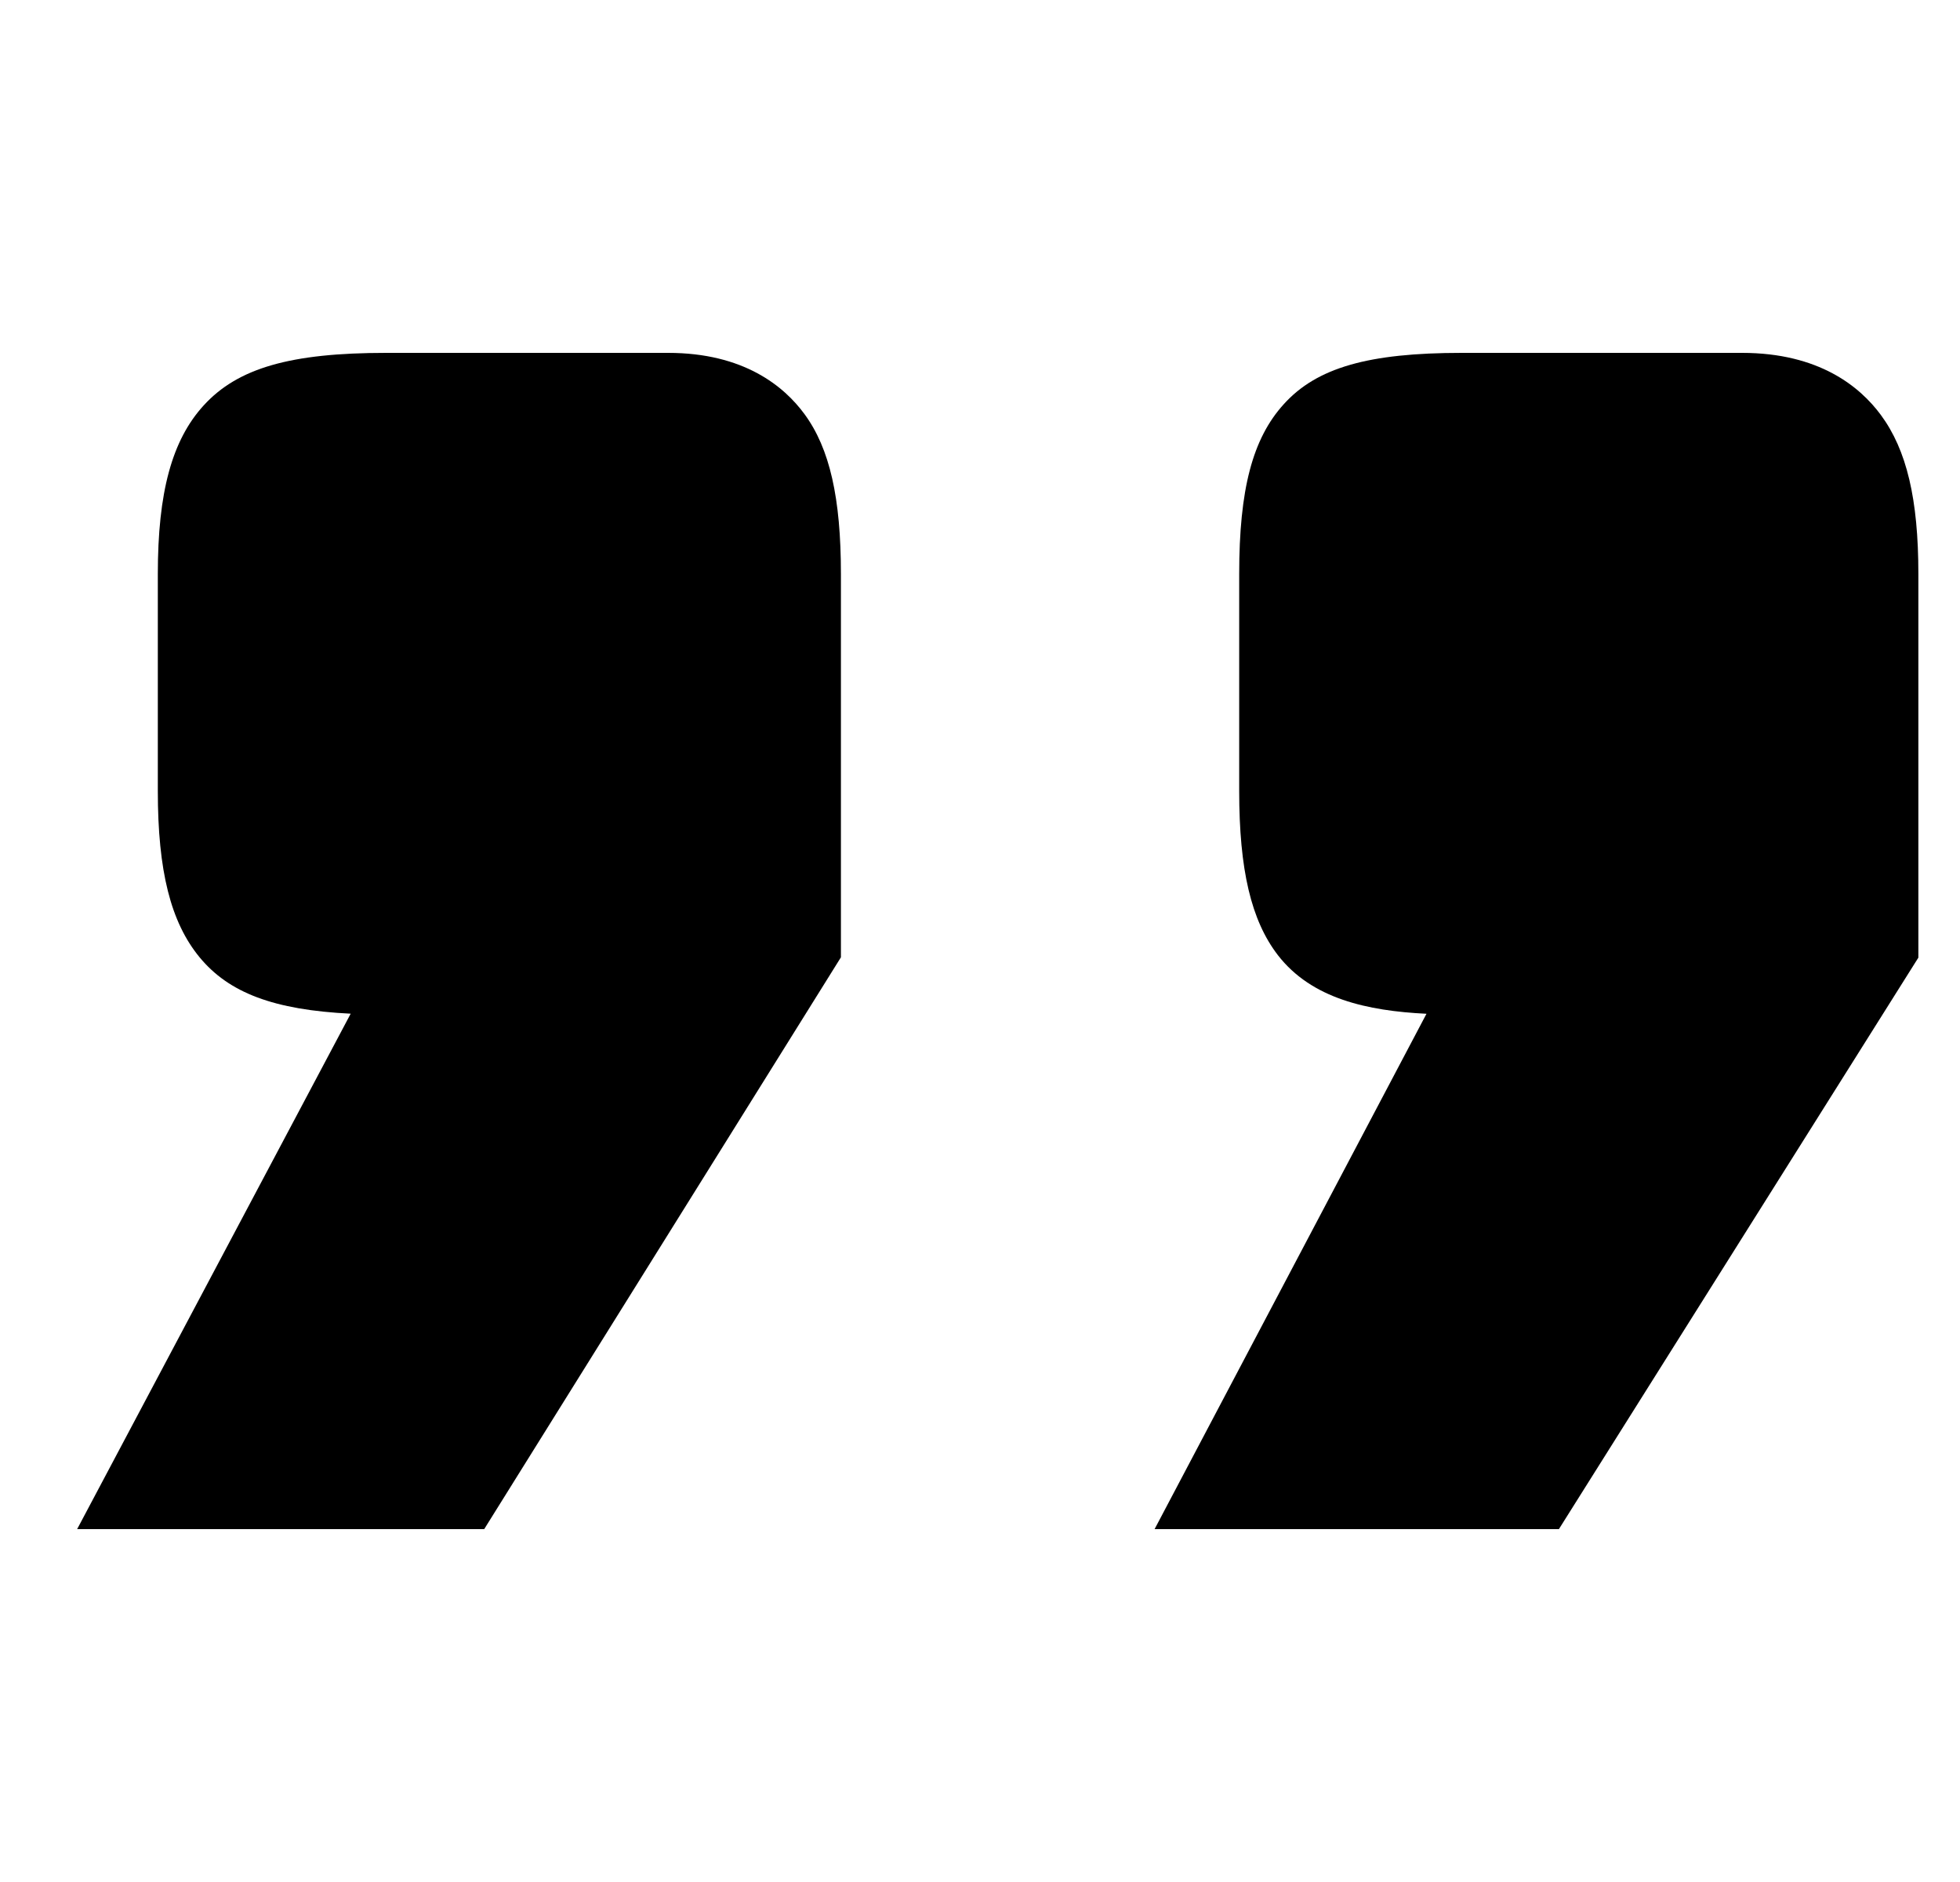
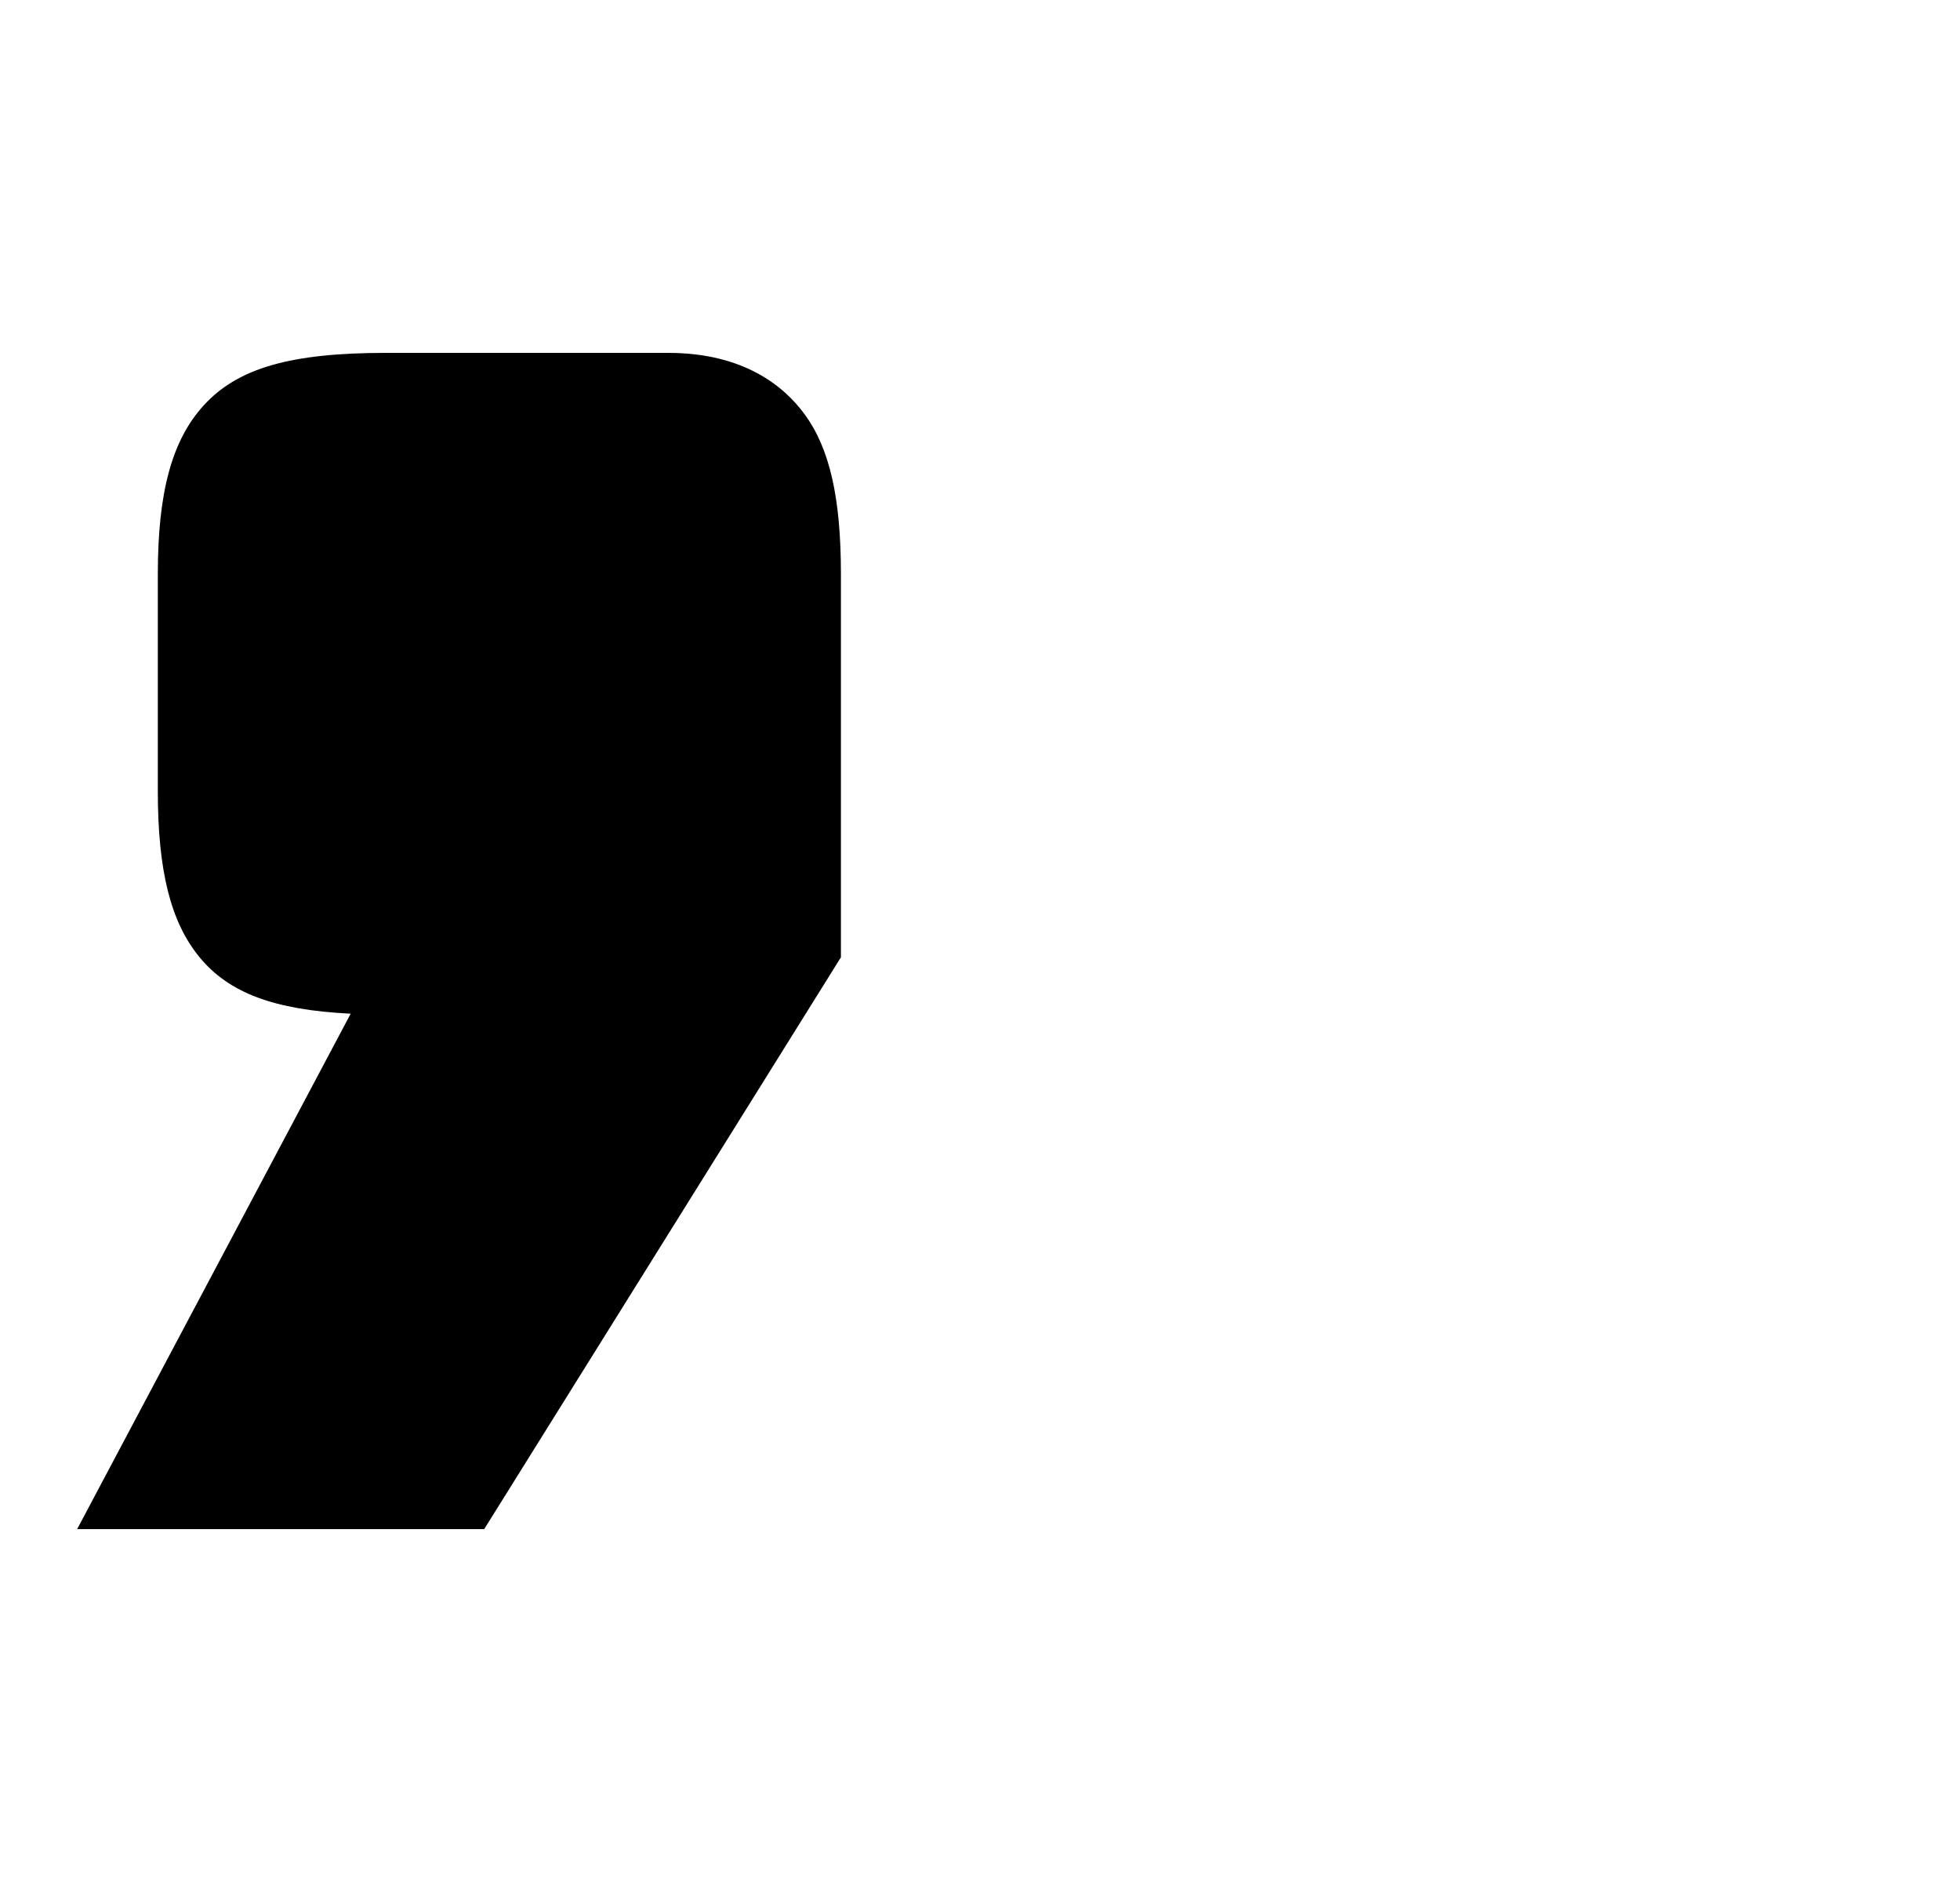
<svg xmlns="http://www.w3.org/2000/svg" width="25" height="24" viewBox="0 0 25 24" fill="none">
  <path d="M6.176 19.5L10.726 12.208V7.32C10.726 6.349 10.583 5.72 10.263 5.283C10.002 4.926 9.487 4.5 8.522 4.5H4.925C3.707 4.5 3.034 4.693 2.599 5.169C2.193 5.613 2.013 6.277 2.013 7.32V10.086C2.013 11.107 2.177 11.76 2.546 12.208C2.919 12.66 3.491 12.879 4.473 12.927L0.984 19.5H6.176Z" fill="black" />
-   <path d="M18.195 12.928L14.727 19.5H19.884L24.469 12.212V7.32C24.469 6.364 24.32 5.738 23.99 5.291C23.723 4.93 23.201 4.5 22.22 4.5H18.644C17.454 4.5 16.795 4.689 16.375 5.154C15.976 5.593 15.806 6.241 15.806 7.32V10.086C15.806 11.093 15.959 11.739 16.3 12.181C16.73 12.736 17.441 12.891 18.195 12.928Z" fill="black" />
</svg>